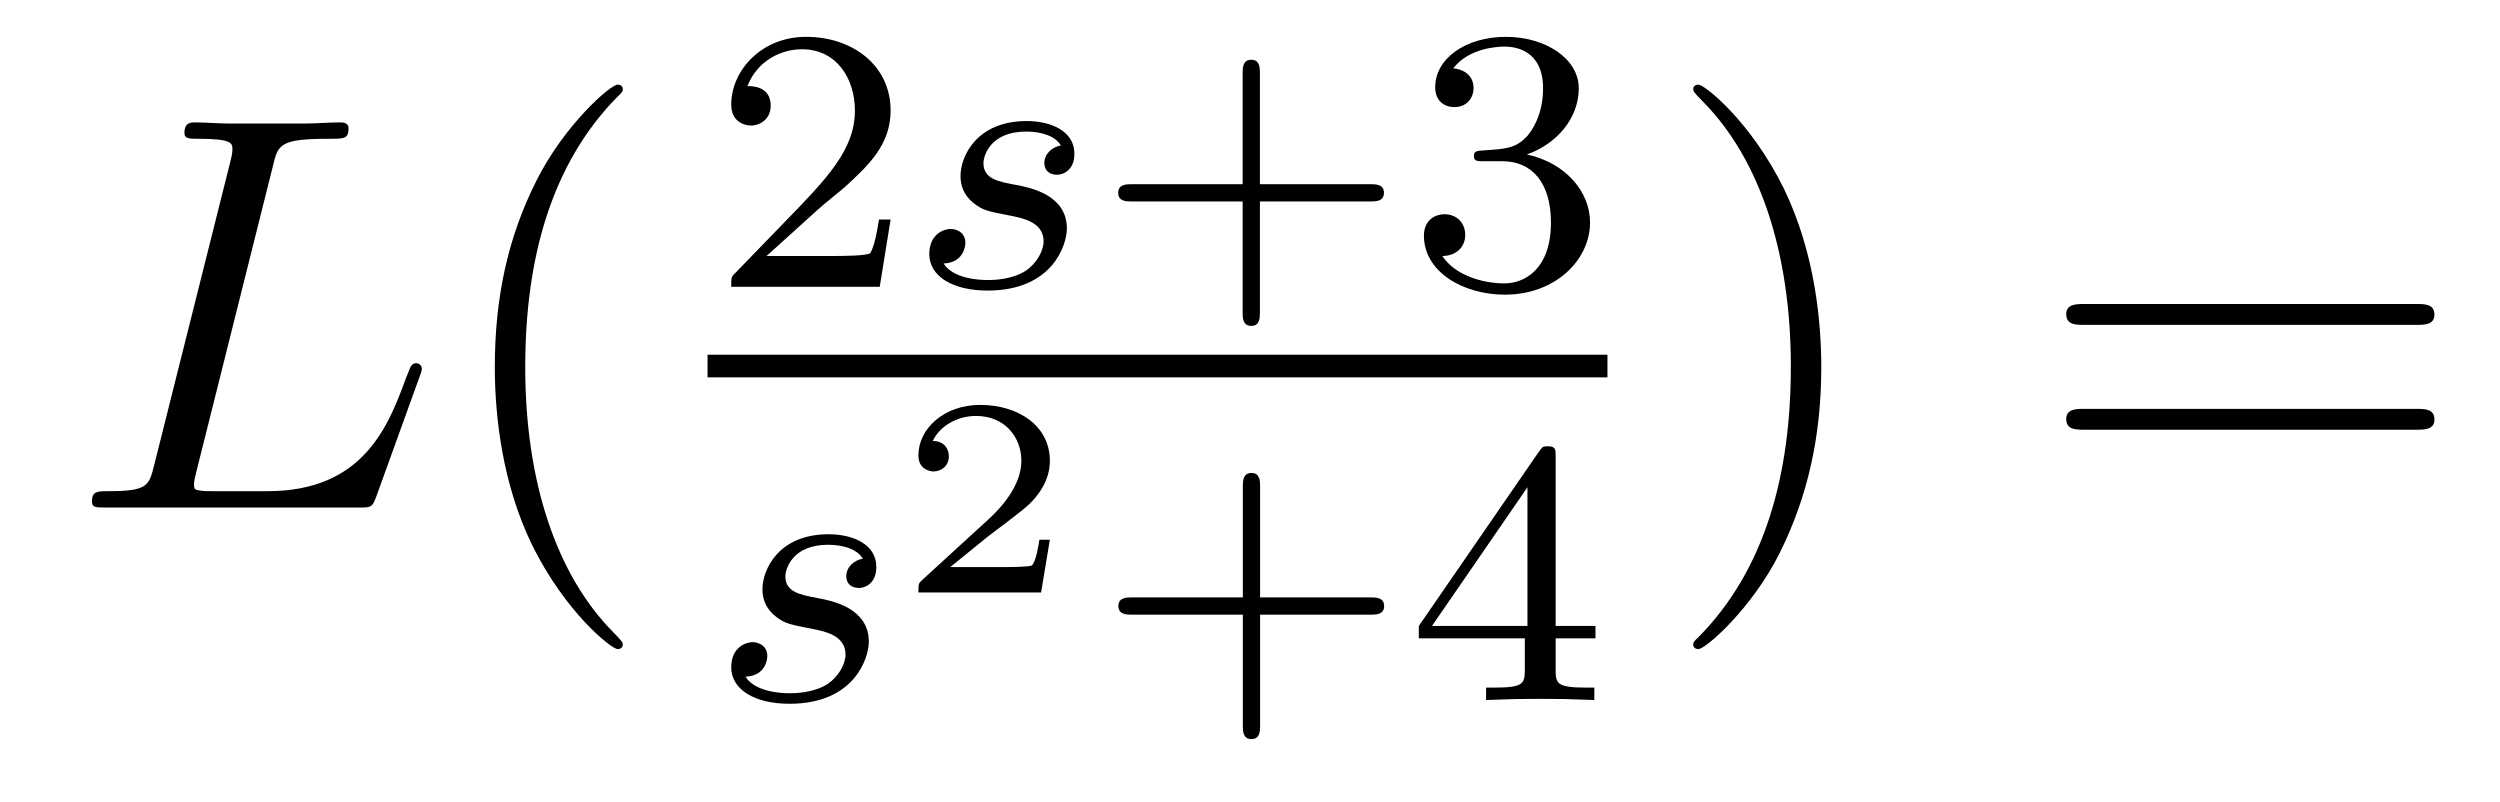
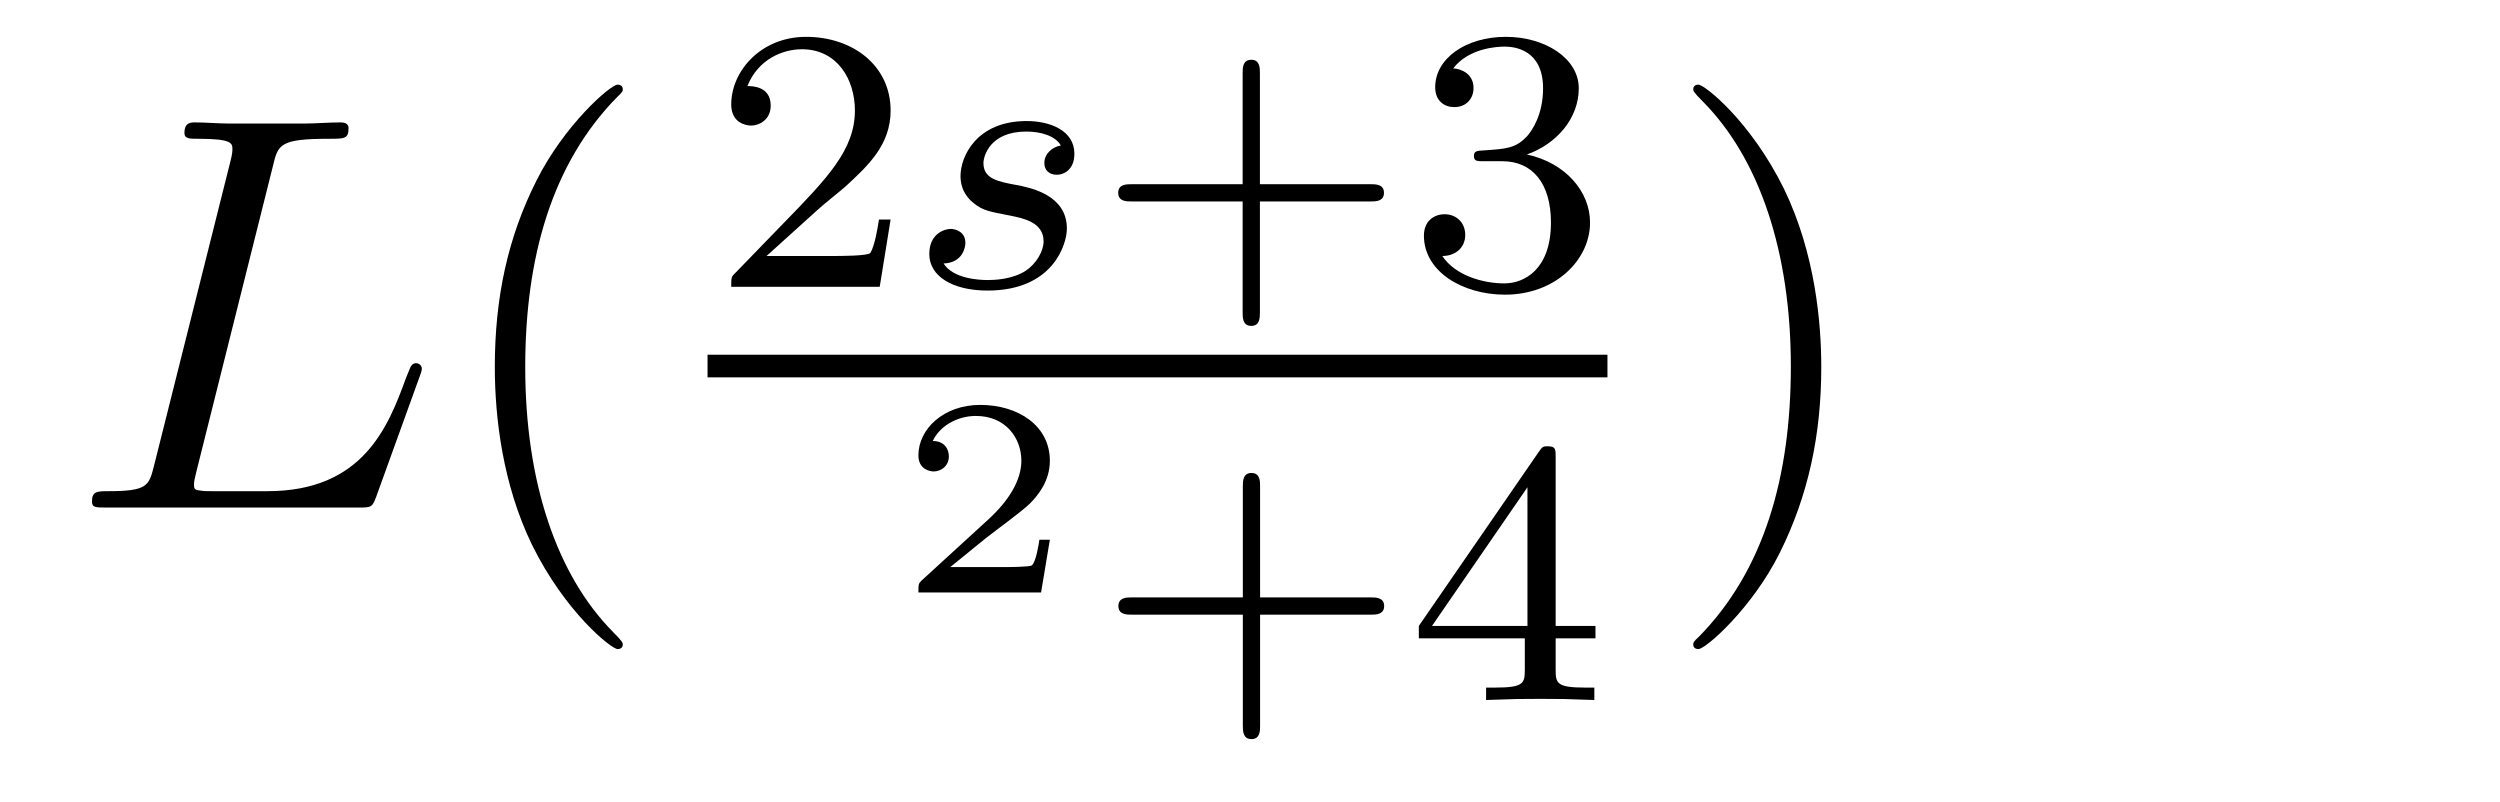
<svg xmlns="http://www.w3.org/2000/svg" version="1.1" width="53pt" height="17pt" viewBox="0 -17 53 17">
  <g id="page1">
    <g transform="matrix(1 0 0 -1 -127 648)">
      <path d="M132.787 661.484C132.895 661.938 132.931 662.058 133.983 662.058C134.305 662.058 134.389 662.058 134.389 662.285C134.389 662.405 134.258 662.405 134.21 662.405C133.971 662.405 133.696 662.381 133.457 662.381H131.855C131.628 662.381 131.365 662.405 131.138 662.405C131.042 662.405 130.91 662.405 130.91 662.178C130.91 662.058 131.018 662.058 131.197 662.058C131.927 662.058 131.927 661.962 131.927 661.831C131.927 661.807 131.927 661.735 131.879 661.556L130.265 655.125C130.157 654.706 130.133 654.587 129.297 654.587C129.069 654.587 128.95 654.587 128.95 654.372C128.95 654.24 129.022 654.24 129.261 654.24H134.616C134.879 654.24 134.891 654.252 134.975 654.467L135.895 657.013C135.919 657.073 135.943 657.145 135.943 657.181C135.943 657.252 135.883 657.3 135.823 657.3C135.812 657.3 135.752 657.3 135.728 657.252C135.704 657.241 135.704 657.217 135.608 656.989C135.226 655.938 134.688 654.587 132.668 654.587H131.52C131.353 654.587 131.329 654.587 131.257 654.599C131.126 654.611 131.113 654.634 131.113 654.73C131.113 654.814 131.138 654.886 131.161 654.993L132.787 661.484Z" />
      <path d="M140.203 651.335C140.203 651.371 140.203 651.395 140 651.598C138.804 652.806 138.135 654.778 138.135 657.217C138.135 659.536 138.697 661.532 140.084 662.943C140.203 663.05 140.203 663.074 140.203 663.11C140.203 663.182 140.143 663.206 140.095 663.206C139.94 663.206 138.96 662.345 138.374 661.173C137.765 659.966 137.49 658.687 137.49 657.217C137.49 656.152 137.657 654.73 138.278 653.451C138.984 652.017 139.964 651.239 140.095 651.239C140.143 651.239 140.203 651.263 140.203 651.335Z" />
      <path d="M144.327 660.546C144.455 660.665 144.789 660.928 144.917 661.04C145.411 661.494 145.881 661.932 145.881 662.657C145.881 663.605 145.084 664.219 144.088 664.219C143.132 664.219 142.502 663.494 142.502 662.785C142.502 662.394 142.813 662.338 142.925 662.338C143.092 662.338 143.339 662.458 143.339 662.761C143.339 663.175 142.941 663.175 142.845 663.175C143.076 663.757 143.61 663.956 144 663.956C144.742 663.956 145.124 663.327 145.124 662.657C145.124 661.828 144.542 661.223 143.602 660.259L142.598 659.223C142.502 659.135 142.502 659.119 142.502 658.92H145.65L145.881 660.346H145.634C145.61 660.187 145.546 659.788 145.451 659.637C145.403 659.573 144.797 659.573 144.67 659.573H143.251L144.327 660.546Z" />
      <path d="M149.49 661.916C149.307 661.884 149.14 661.741 149.14 661.542C149.14 661.398 149.235 661.295 149.411 661.295C149.53 661.295 149.777 661.382 149.777 661.741C149.777 662.235 149.259 662.434 148.765 662.434C147.698 662.434 147.363 661.677 147.363 661.271C147.363 661.191 147.363 660.904 147.658 660.681C147.841 660.537 147.976 660.514 148.391 660.434C148.67 660.378 149.124 660.298 149.124 659.884C149.124 659.677 148.973 659.414 148.749 659.262C148.455 659.071 148.064 659.063 147.937 659.063C147.745 659.063 147.204 659.095 147.004 659.414C147.411 659.43 147.466 659.757 147.466 659.852C147.466 660.091 147.251 660.147 147.156 660.147C147.028 660.147 146.701 660.052 146.701 659.613C146.701 659.143 147.195 658.84 147.937 658.84C149.323 658.84 149.618 659.82 149.618 660.155C149.618 660.872 148.837 661.024 148.542 661.079C148.16 661.151 147.849 661.207 147.849 661.542C147.849 661.685 147.984 662.211 148.757 662.211C149.06 662.211 149.371 662.123 149.49 661.916Z" />
      <path d="M153.71 660.729H156.053C156.165 660.729 156.34 660.729 156.34 660.912C156.34 661.095 156.165 661.095 156.053 661.095H153.71V663.446C153.71 663.558 153.71 663.733 153.527 663.733S153.344 663.558 153.344 663.446V661.095H150.993C150.882 661.095 150.706 661.095 150.706 660.912C150.706 660.729 150.882 660.729 150.993 660.729H153.344V658.378C153.344 658.267 153.344 658.091 153.527 658.091S153.71 658.267 153.71 658.378V660.729ZM158.852 661.582C159.482 661.582 159.88 661.119 159.88 660.282C159.88 659.287 159.314 658.992 158.892 658.992C158.454 658.992 157.856 659.151 157.577 659.573C157.864 659.573 158.063 659.757 158.063 660.02C158.063 660.275 157.88 660.458 157.625 660.458C157.41 660.458 157.187 660.322 157.187 660.004C157.187 659.247 158 658.753 158.908 658.753C159.968 658.753 160.709 659.486 160.709 660.282C160.709 660.944 160.183 661.55 159.37 661.725C160 661.948 160.47 662.49 160.47 663.127C160.47 663.765 159.753 664.219 158.924 664.219C158.071 664.219 157.426 663.757 157.426 663.151C157.426 662.856 157.625 662.729 157.832 662.729C158.079 662.729 158.239 662.904 158.239 663.135C158.239 663.43 157.984 663.542 157.808 663.55C158.143 663.988 158.757 664.012 158.9 664.012C159.107 664.012 159.713 663.948 159.713 663.127C159.713 662.569 159.482 662.235 159.37 662.107C159.131 661.86 158.948 661.844 158.462 661.812C158.31 661.805 158.247 661.797 158.247 661.693C158.247 661.582 158.318 661.582 158.454 661.582H158.852Z" />
      <path d="M142 657H161.078V657.48H142" />
-       <path d="M145.291 653.156C145.108 653.124 144.941 652.981 144.941 652.782C144.941 652.638 145.036 652.535 145.212 652.535C145.331 652.535 145.578 652.622 145.578 652.981C145.578 653.475 145.06 653.674 144.566 653.674C143.498 653.674 143.164 652.917 143.164 652.511C143.164 652.431 143.164 652.144 143.458 651.921C143.642 651.777 143.777 651.754 144.192 651.674C144.471 651.618 144.925 651.538 144.925 651.124C144.925 650.917 144.773 650.654 144.55 650.502C144.255 650.311 143.865 650.303 143.738 650.303C143.546 650.303 143.004 650.335 142.805 650.654C143.212 650.67 143.267 650.997 143.267 651.092C143.267 651.331 143.052 651.387 142.957 651.387C142.829 651.387 142.502 651.292 142.502 650.853C142.502 650.383 142.996 650.08 143.738 650.08C145.124 650.08 145.419 651.06 145.419 651.395C145.419 652.112 144.638 652.264 144.343 652.319C143.961 652.391 143.65 652.447 143.65 652.782C143.65 652.925 143.785 653.451 144.558 653.451C144.861 653.451 145.172 653.363 145.291 653.156Z" />
      <path d="M149.257 653.558H149.035C149.023 653.474 148.963 653.08 148.874 653.014C148.832 652.978 148.348 652.978 148.264 652.978H147.146L147.911 653.6C148.115 653.761 148.647 654.144 148.832 654.323C149.011 654.502 149.257 654.807 149.257 655.232C149.257 655.979 148.581 656.416 147.78 656.416C147.008 656.416 146.47 655.908 146.47 655.346C146.47 655.041 146.727 655.005 146.793 655.005C146.943 655.005 147.116 655.113 147.116 655.327C147.116 655.459 147.038 655.651 146.775 655.651C146.913 655.955 147.278 656.182 147.69 656.182C148.318 656.182 148.653 655.716 148.653 655.232C148.653 654.807 148.372 654.371 147.953 653.988L146.536 652.691C146.477 652.631 146.47 652.625 146.47 652.44H149.071L149.257 653.558Z" />
      <path d="M153.714 651.969H156.057C156.168 651.969 156.344 651.969 156.344 652.152C156.344 652.335 156.168 652.335 156.057 652.335H153.714V654.686C153.714 654.798 153.714 654.973 153.531 654.973C153.348 654.973 153.348 654.798 153.348 654.686V652.335H150.997C150.885 652.335 150.71 652.335 150.71 652.152C150.71 651.969 150.885 651.969 150.997 651.969H153.348V649.618C153.348 649.507 153.348 649.331 153.531 649.331C153.714 649.331 153.714 649.507 153.714 649.618V651.969ZM159.98 655.316C159.98 655.475 159.98 655.539 159.812 655.539C159.709 655.539 159.701 655.531 159.621 655.419L157.079 651.73V651.467H159.326V650.805C159.326 650.511 159.302 650.423 158.689 650.423H158.505V650.16C159.183 650.184 159.199 650.184 159.653 650.184C160.107 650.184 160.123 650.184 160.8 650.16V650.423H160.617C160.003 650.423 159.98 650.511 159.98 650.805V651.467H160.824V651.73H159.98V655.316ZM159.382 654.67V651.73H157.358L159.382 654.67Z" />
      <path d="M165.611 657.217C165.611 658.125 165.492 659.607 164.822 660.994C164.117 662.428 163.137 663.206 163.005 663.206C162.957 663.206 162.897 663.182 162.897 663.11C162.897 663.074 162.897 663.05 163.101 662.847C164.296 661.64 164.966 659.667 164.966 657.228C164.966 654.909 164.404 652.913 163.017 651.502C162.897 651.395 162.897 651.371 162.897 651.335C162.897 651.263 162.957 651.239 163.005 651.239C163.16 651.239 164.141 652.1 164.727 653.272C165.336 654.491 165.611 655.782 165.611 657.217Z" />
-       <path d="M178.228 658.113C178.395 658.113 178.61 658.113 178.61 658.328C178.61 658.555 178.407 658.555 178.228 658.555H171.187C171.019 658.555 170.804 658.555 170.804 658.34C170.804 658.113 171.007 658.113 171.187 658.113H178.228ZM178.228 655.89C178.395 655.89 178.61 655.89 178.61 656.105C178.61 656.332 178.407 656.332 178.228 656.332H171.187C171.019 656.332 170.804 656.332 170.804 656.117C170.804 655.89 171.007 655.89 171.187 655.89H178.228Z" />
    </g>
  </g>
</svg>